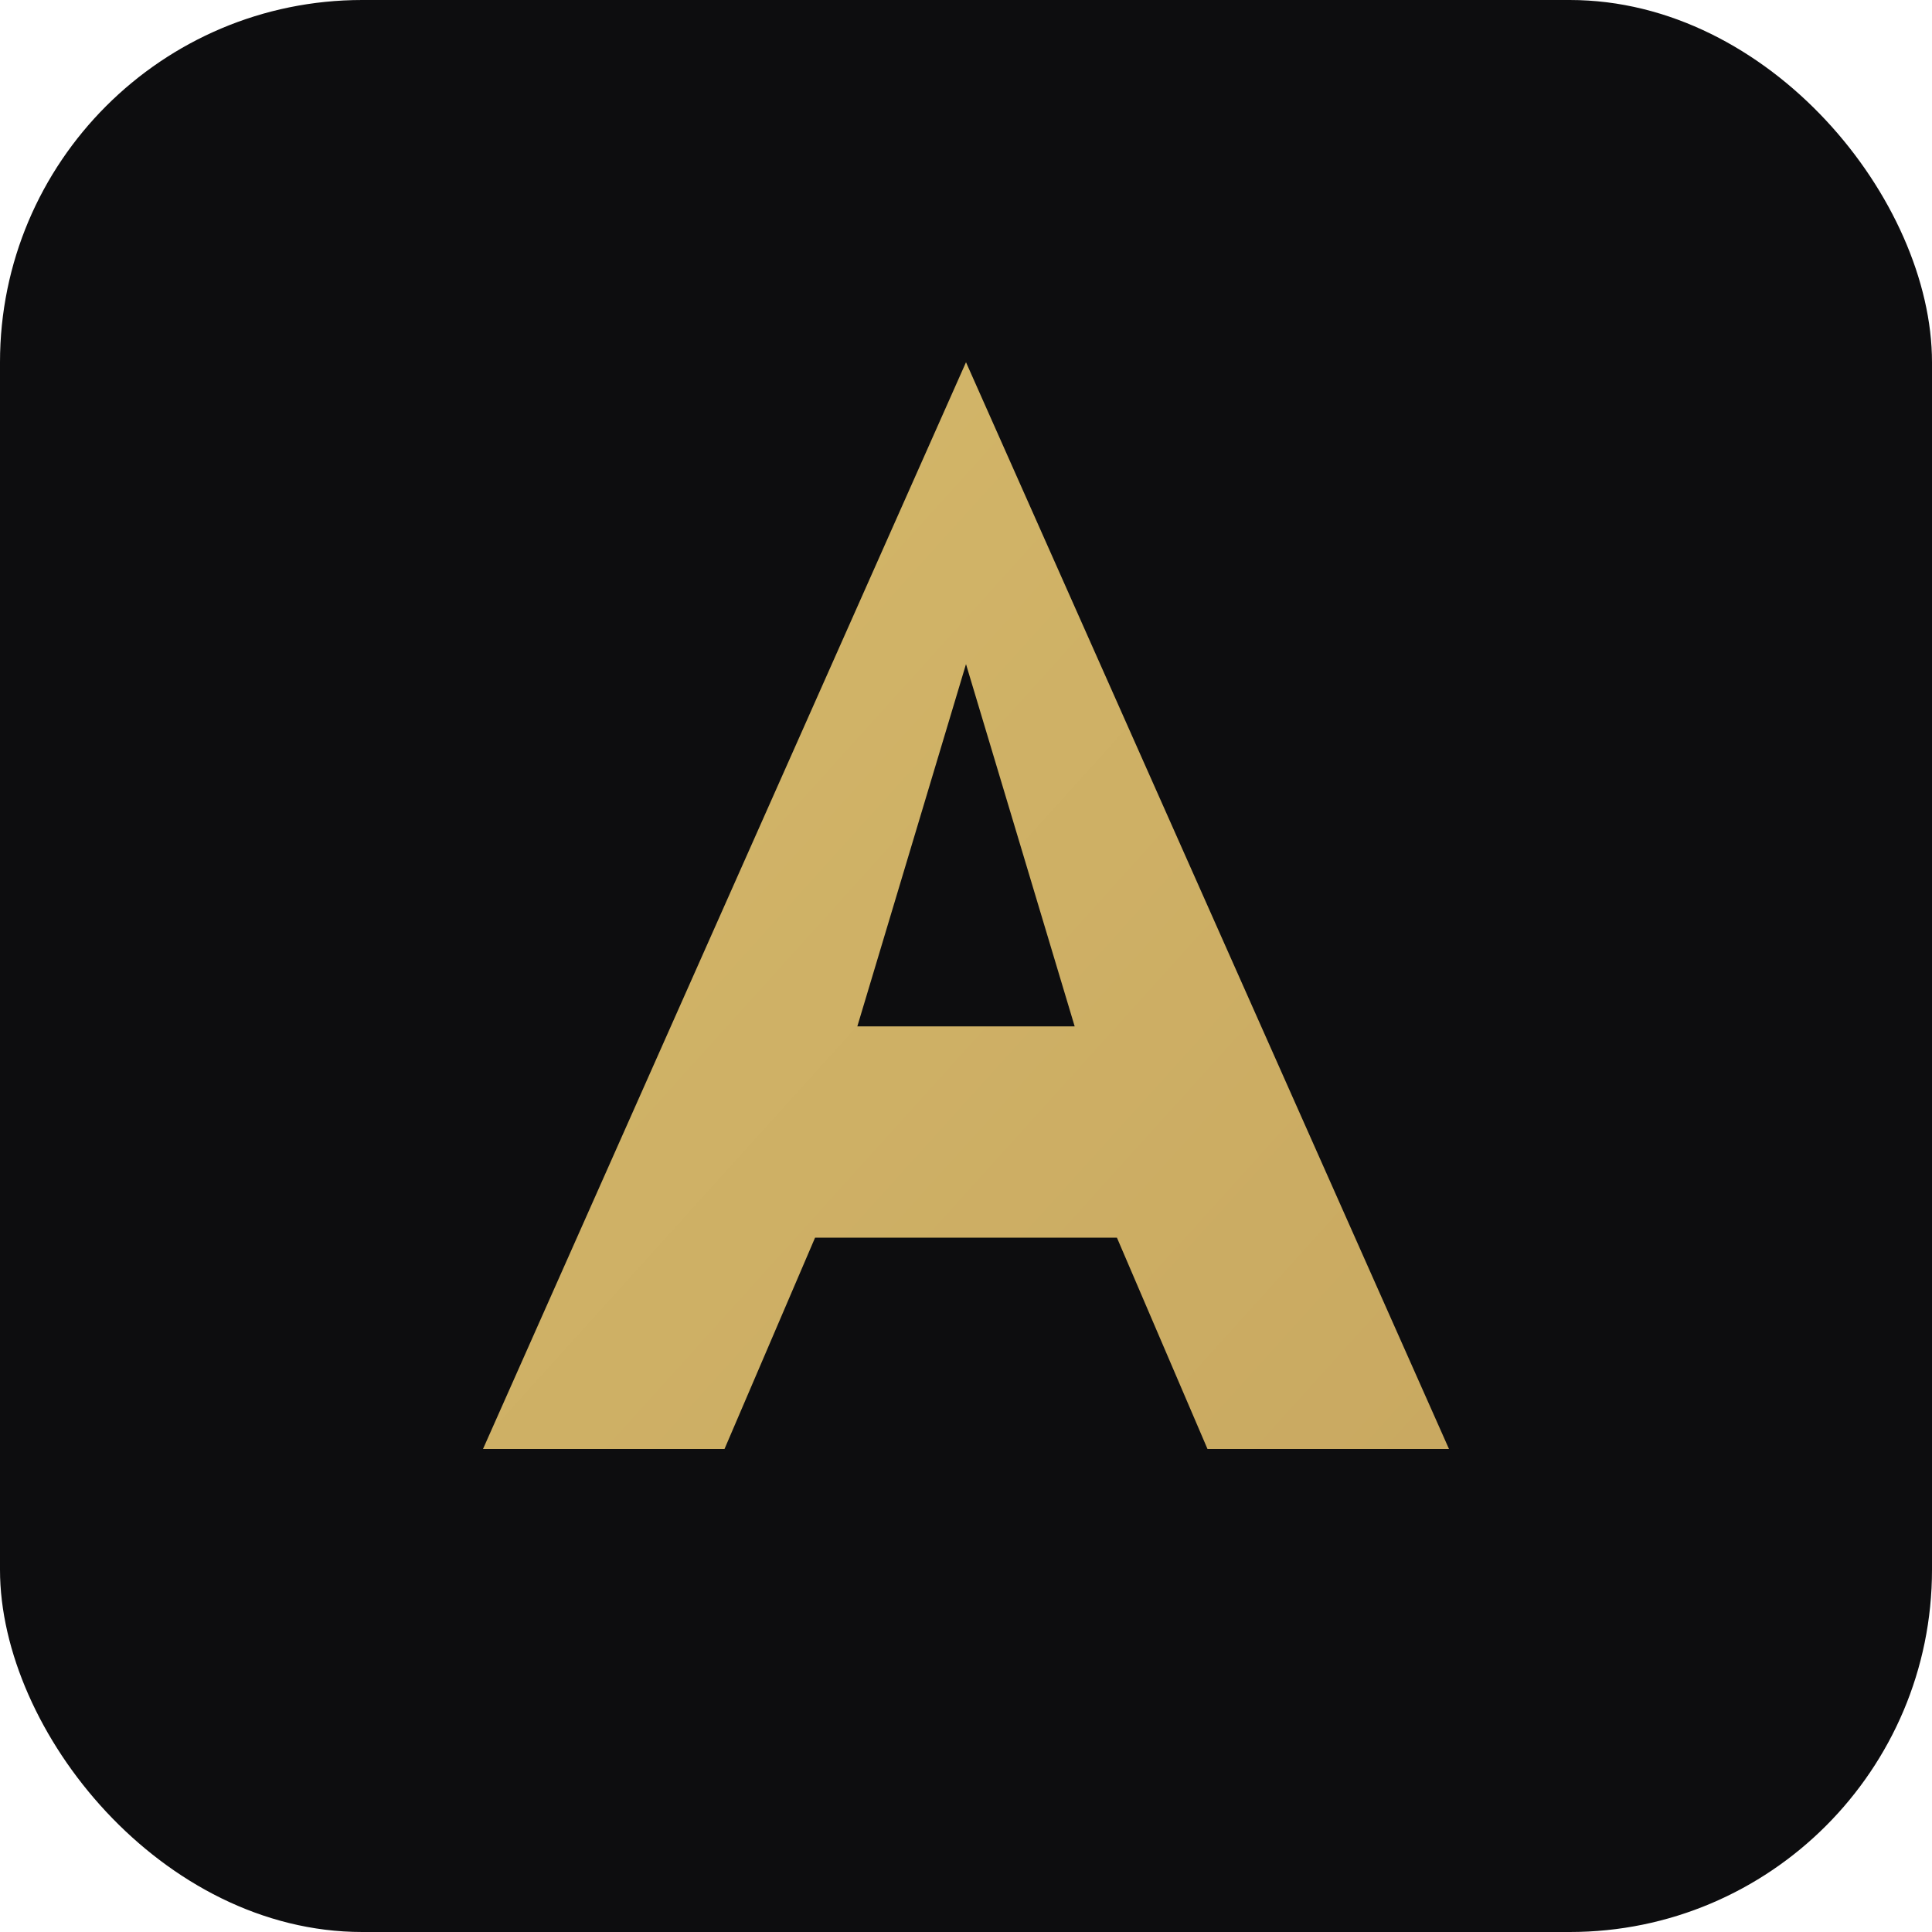
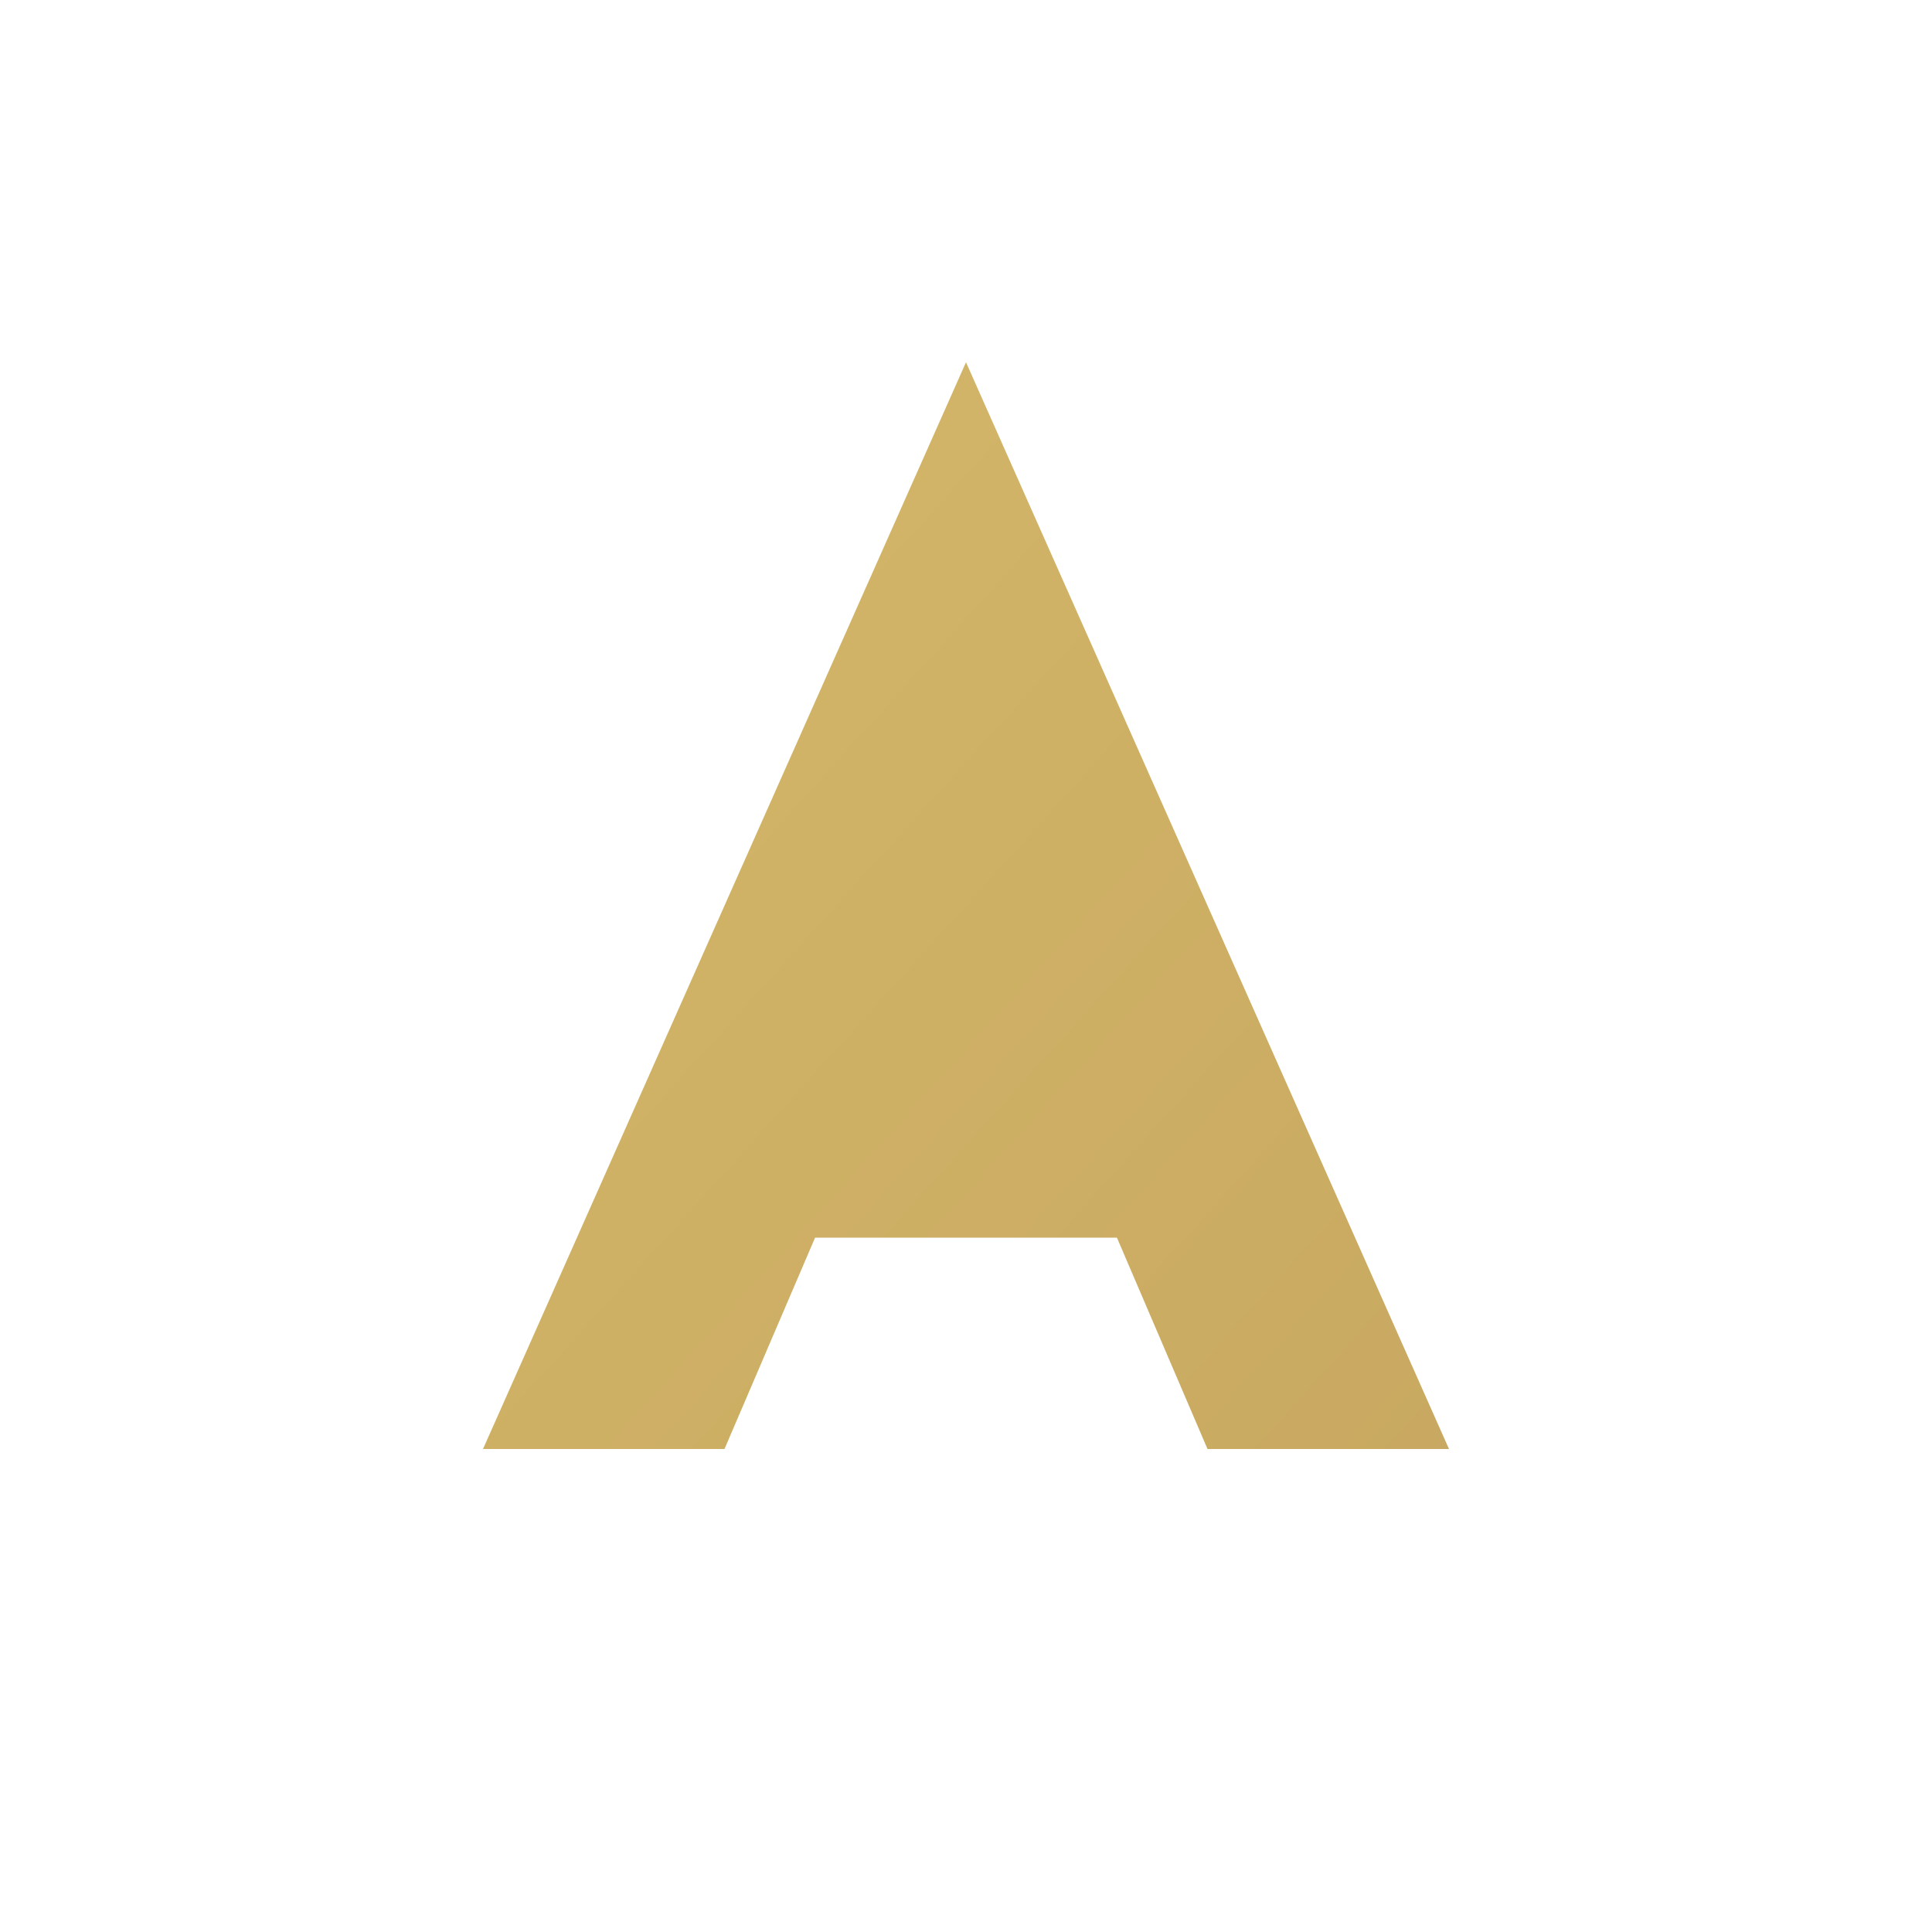
<svg xmlns="http://www.w3.org/2000/svg" viewBox="0 0 32 32">
  <defs>
    <linearGradient id="g" x1="0%" y1="0%" x2="100%" y2="100%">
      <stop offset="0%" stop-color="#D4B86A" />
      <stop offset="100%" stop-color="#C9A961" />
    </linearGradient>
  </defs>
-   <rect width="32" height="32" rx="6" fill="#0D0D0F" />
-   <path d="M16 6L24 24H20L18.5 20.5H13.5L12 24H8L16 6ZM16 11L14.2 17H17.8L16 11Z" fill="url(#g)" />
+   <path d="M16 6L24 24H20L18.5 20.5H13.5L12 24H8L16 6ZM16 11L14.2 17L16 11Z" fill="url(#g)" />
</svg>